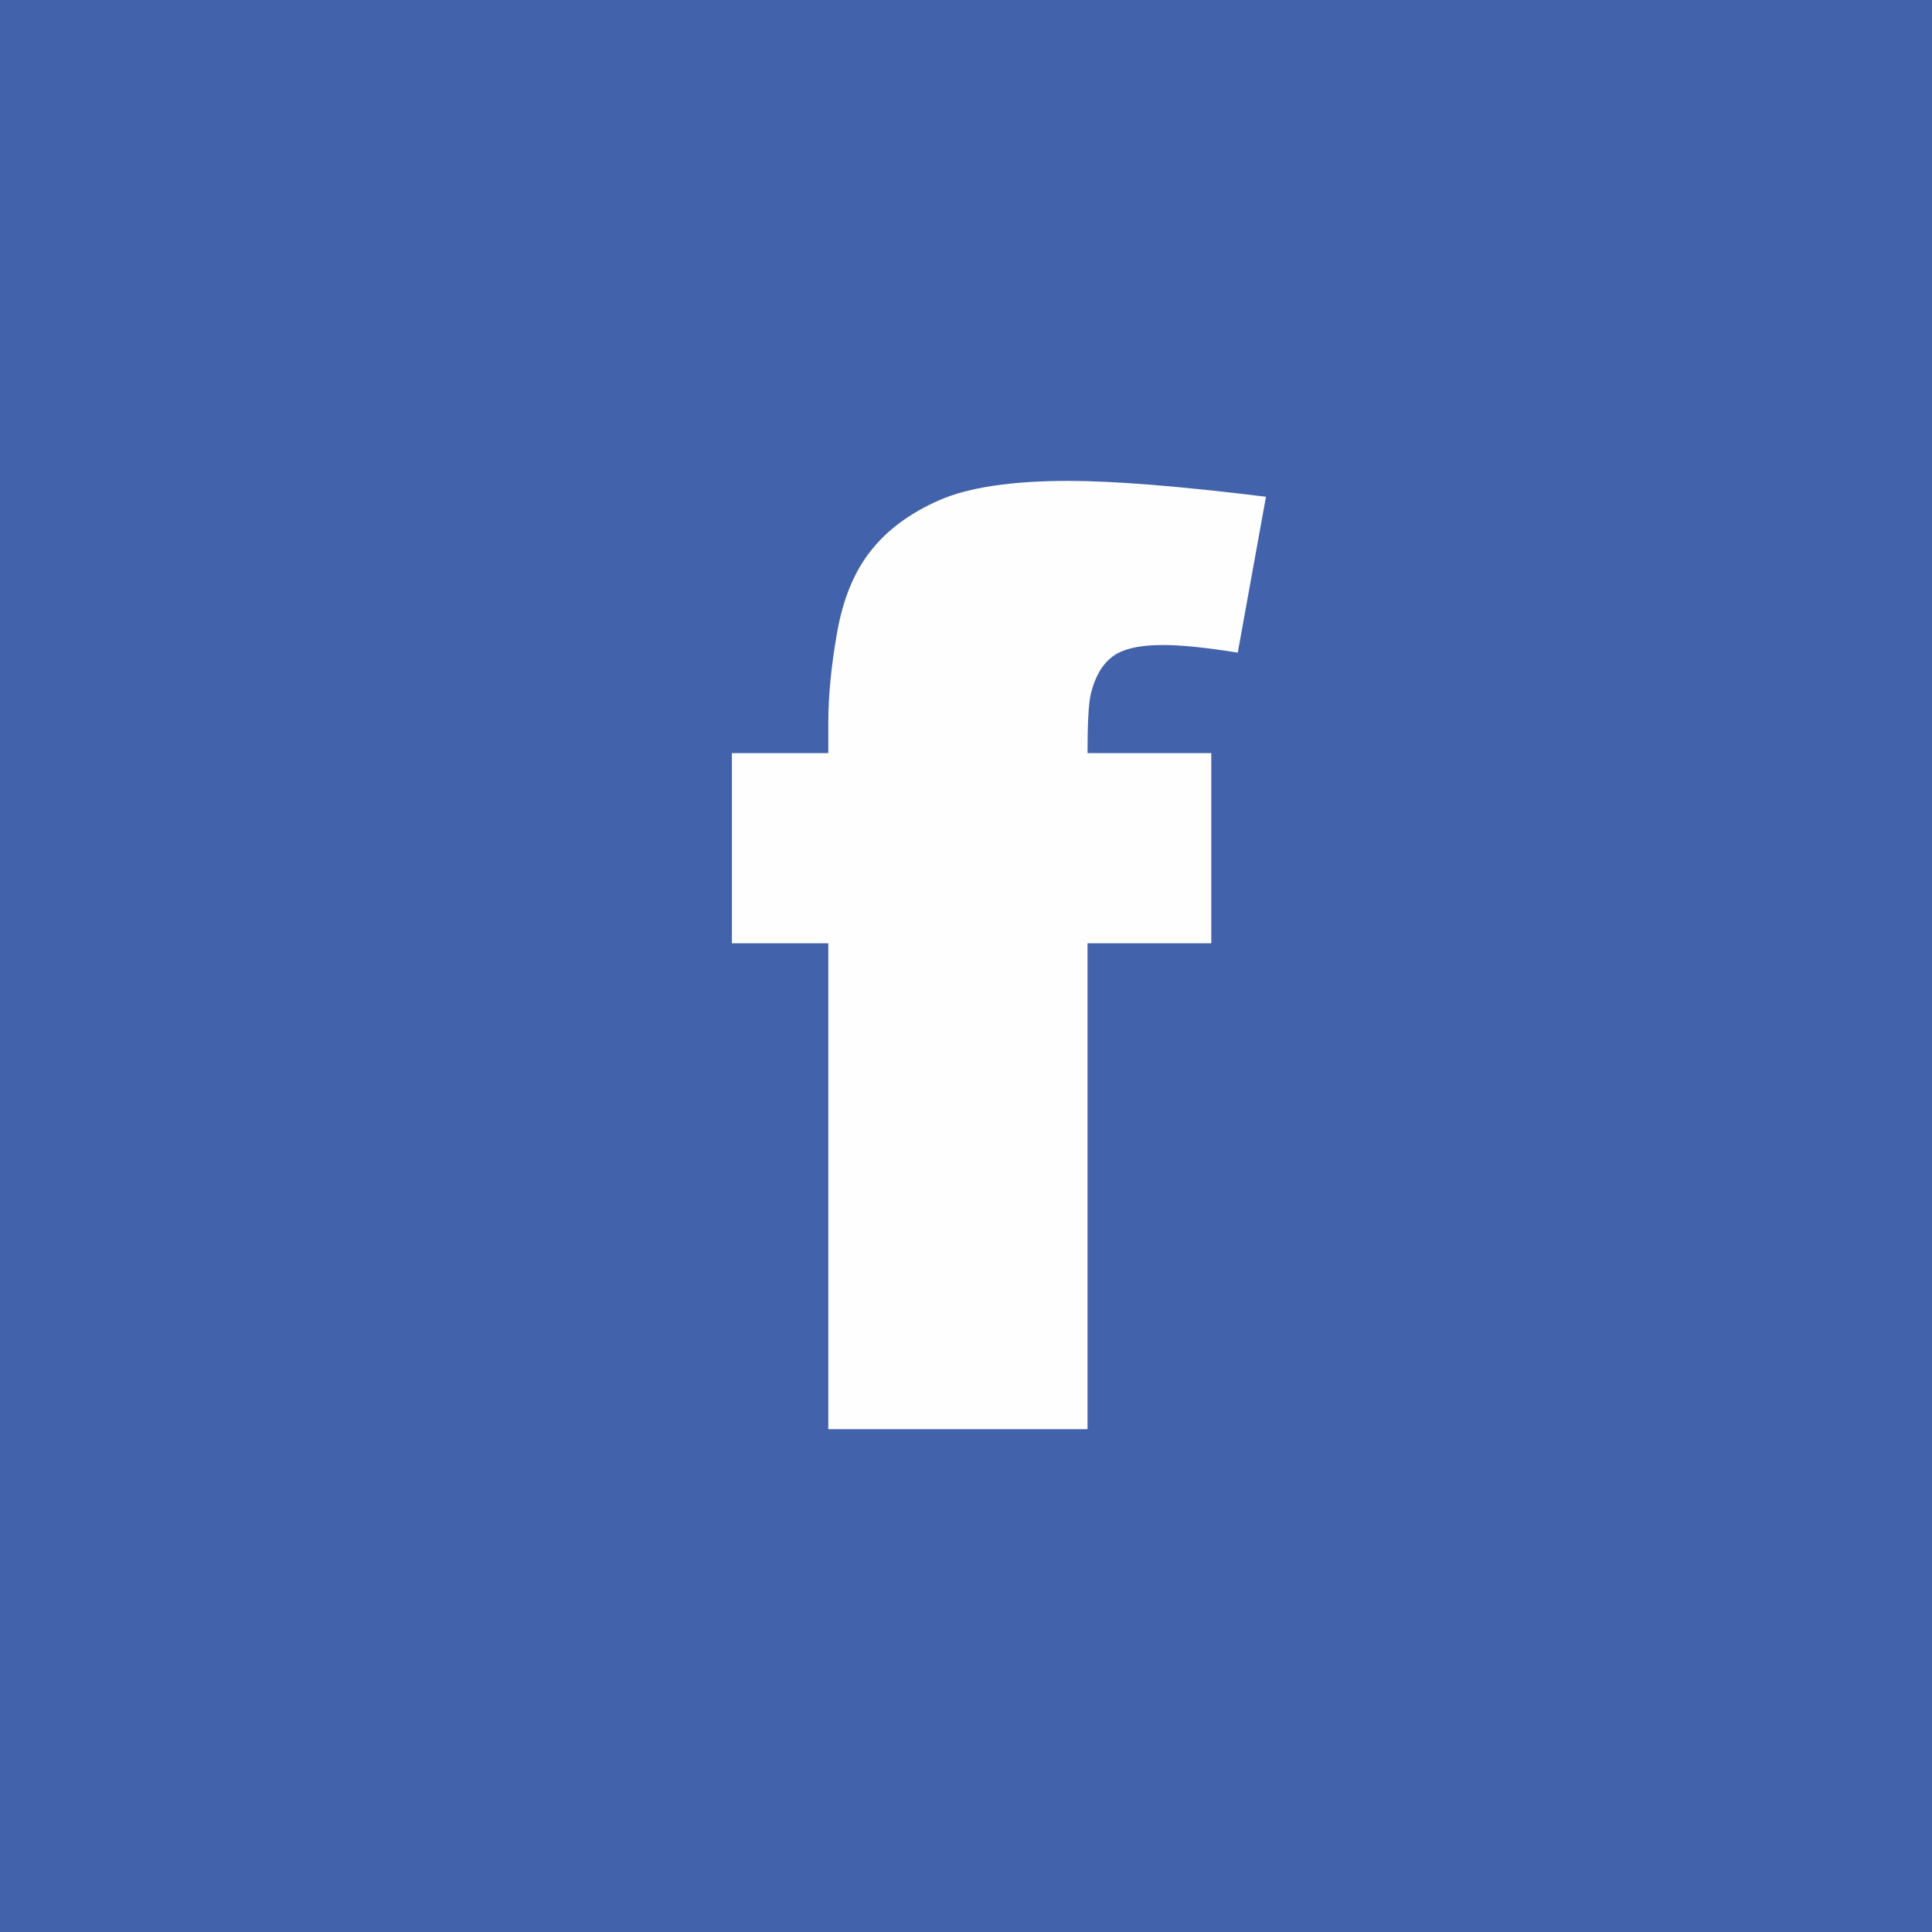
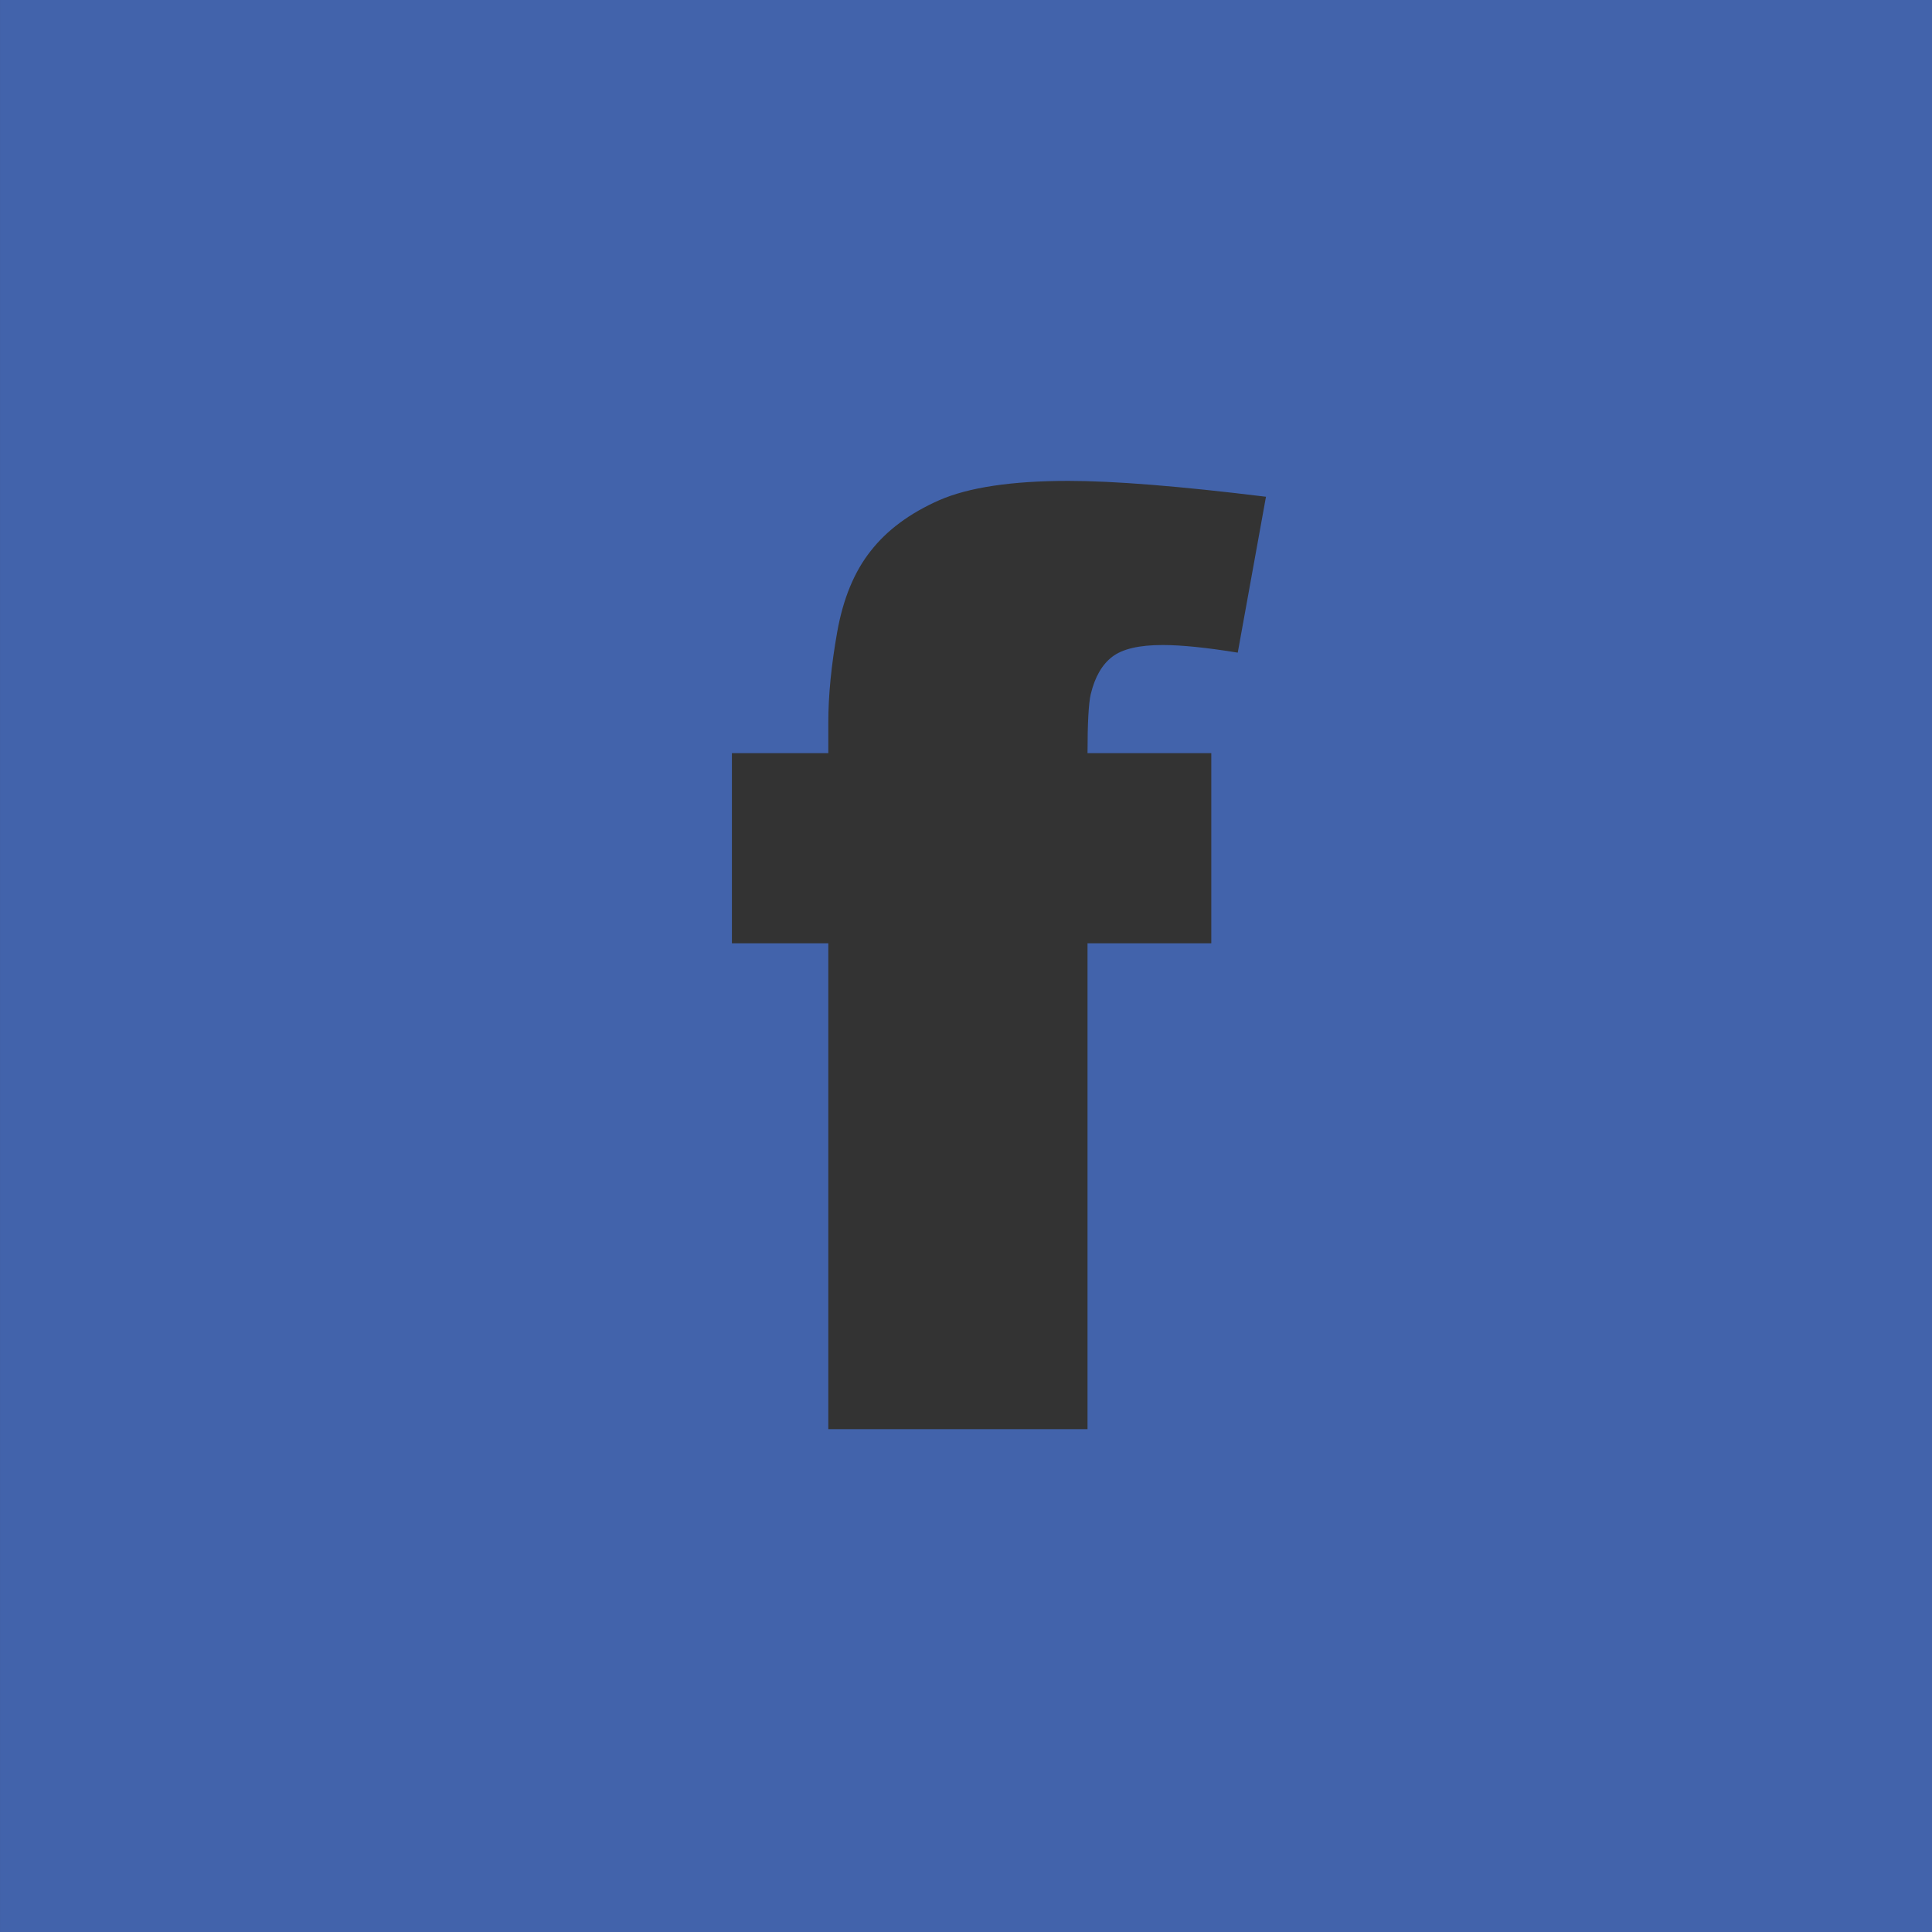
<svg xmlns="http://www.w3.org/2000/svg" xml:space="preserve" width="13.879mm" height="13.879mm" version="1.1" style="shape-rendering:geometricPrecision; text-rendering:geometricPrecision; image-rendering:optimizeQuality; fill-rule:evenodd; clip-rule:evenodd" viewBox="0 0 138990 138989">
  <rect x="0" y="0" width="138990" height="138989" fill="#333333" stroke="none" />
  <defs>
    <style type="text/css">
   
    .fil1 {fill:#4263AB}
    .fil0 {fill:#FEFEFE}
   
  </style>
  </defs>
  <g id="Layer_x0020_1">
-     <rect class="fil0" x="31129" y="16761" width="86114" height="99362" />
    <path class="fil1" d="M138990 0l-69494 0 -69495 0 0 69494 0 69494 69495 0 69494 0 0 -69494 0 -69494zm-60753 54181l0 0 8904 0 0 13680 -8904 0 0 34955 -18648 0 0 -34955 -6935 0 0 -13680 6935 0 0 -2186c0,-1986 218,-4156 640,-6530 423,-2373 1218,-4325 2407,-5825 1170,-1499 2809,-2717 4933,-3655 2109,-921 5219,-1390 9293,-1390 3265,0 7997,377 14213,1141l-2030 11215c-2233,-361 -4030,-548 -5403,-548 -1688,0 -2889,281 -3625,844 -734,562 -1249,1452 -1546,2686 -155,656 -234,2077 -234,4249z" />
  </g>
</svg>